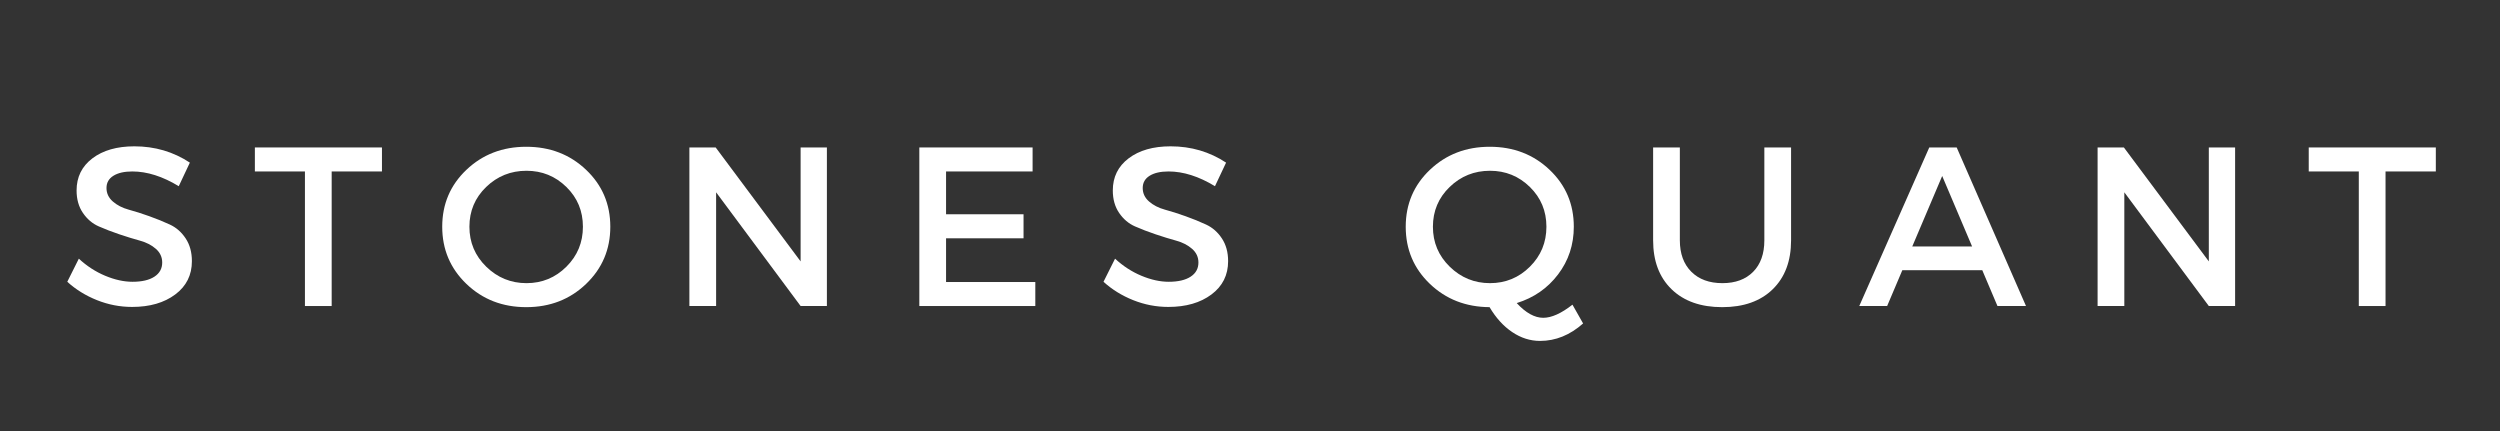
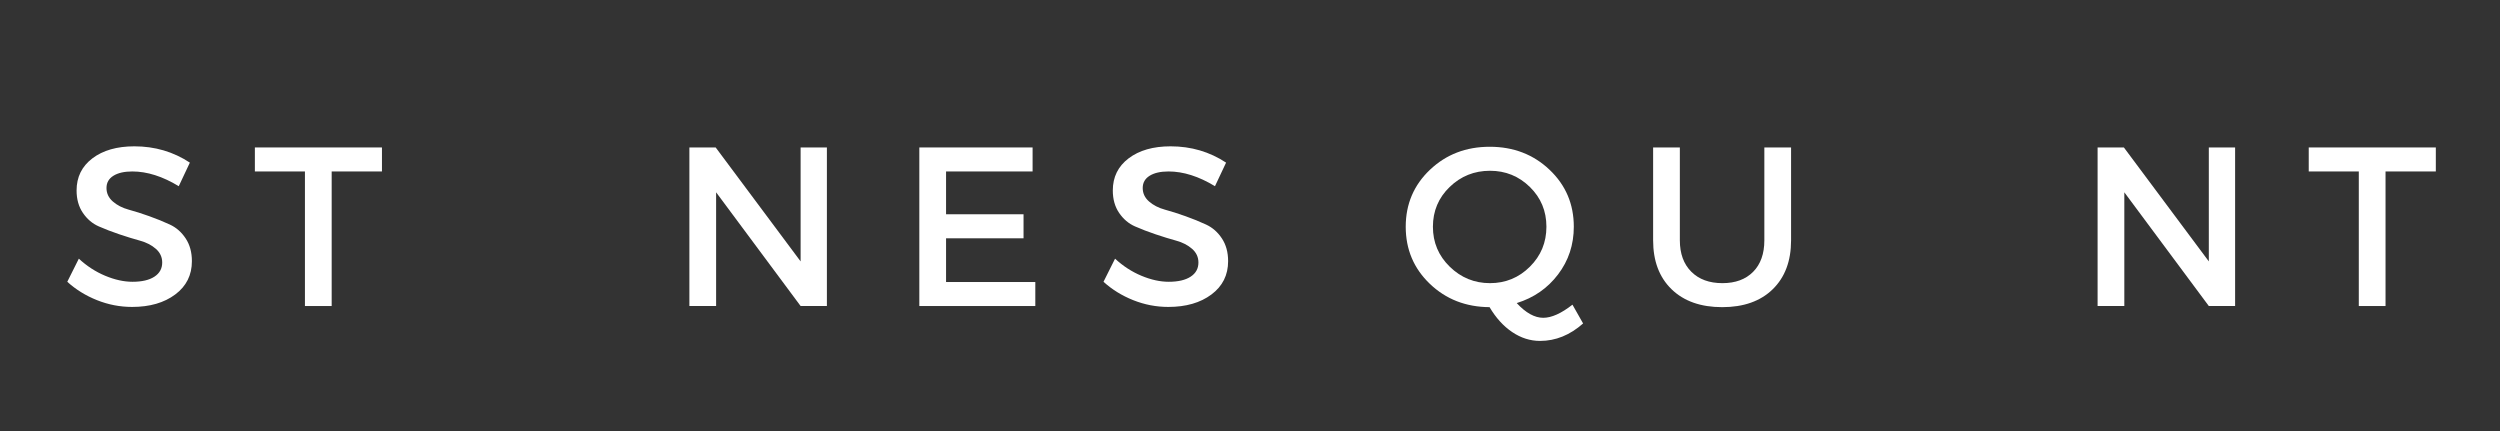
<svg xmlns="http://www.w3.org/2000/svg" width="2354" zoomAndPan="magnify" viewBox="0 0 1765.5 304.5" height="406" preserveAspectRatio="xMidYMid meet" version="1.0">
  <rect x="0" y="0" width="1765.5" height="304.5" fill="#333333" stroke="none" />
  <defs>
    <g />
  </defs>
  <g fill="#ffffff" fill-opacity="1">
    <g transform="translate(43.362, 216.115)">
      <g>
        <path d="M 51.516 -112.781 C 66.016 -112.781 79.082 -108.941 90.719 -101.266 L 82.875 -84.625 C 71.457 -91.562 60.523 -95.031 50.078 -95.031 C 44.422 -95.031 39.969 -94.016 36.719 -91.984 C 33.469 -89.961 31.844 -87.082 31.844 -83.344 C 31.844 -79.613 33.332 -76.441 36.312 -73.828 C 39.301 -71.211 43.035 -69.289 47.516 -68.062 C 51.992 -66.844 56.844 -65.301 62.062 -63.438 C 67.289 -61.57 72.145 -59.598 76.625 -57.516 C 81.113 -55.43 84.82 -52.176 87.75 -47.75 C 90.688 -43.32 92.156 -37.961 92.156 -31.672 C 92.156 -21.859 88.234 -14.02 80.391 -8.156 C 72.555 -2.289 62.398 0.641 49.922 0.641 C 41.379 0.641 33.109 -0.957 25.109 -4.156 C 17.117 -7.352 10.133 -11.676 4.156 -17.125 L 12.312 -33.438 C 17.969 -28.207 24.18 -24.18 30.953 -21.359 C 37.723 -18.535 44.148 -17.125 50.234 -17.125 C 56.848 -17.125 61.992 -18.32 65.672 -20.719 C 69.348 -23.113 71.188 -26.445 71.188 -30.719 C 71.188 -34.551 69.691 -37.773 66.703 -40.391 C 63.723 -43.004 59.992 -44.926 55.516 -46.156 C 51.035 -47.383 46.18 -48.879 40.953 -50.641 C 35.723 -52.398 30.867 -54.266 26.391 -56.234 C 21.91 -58.203 18.176 -61.375 15.188 -65.75 C 12.207 -70.125 10.719 -75.406 10.719 -81.594 C 10.719 -91.082 14.445 -98.648 21.906 -104.297 C 29.375 -109.953 39.242 -112.781 51.516 -112.781 Z M 51.516 -112.781 " />
      </g>
    </g>
  </g>
  <g fill="#ffffff" fill-opacity="1">
    <g transform="translate(178.551, 216.115)">
      <g>
        <path d="M 91.188 -95.031 L 55.672 -95.031 L 55.672 0 L 36.797 0 L 36.797 -95.031 L 1.438 -95.031 L 1.438 -111.984 L 91.188 -111.984 Z M 91.188 -95.031 " />
      </g>
    </g>
  </g>
  <g fill="#ffffff" fill-opacity="1">
    <g transform="translate(306.86, 216.115)">
      <g>
-         <path d="M 22.547 -96.219 C 33.961 -107.051 48.039 -112.469 64.781 -112.469 C 81.531 -112.469 95.609 -107.051 107.016 -96.219 C 118.43 -85.395 124.141 -71.984 124.141 -55.984 C 124.141 -39.992 118.43 -26.531 107.016 -15.594 C 95.609 -4.664 81.531 0.797 64.781 0.797 C 48.039 0.797 33.961 -4.664 22.547 -15.594 C 11.141 -26.531 5.438 -39.992 5.438 -55.984 C 5.438 -71.984 11.141 -85.395 22.547 -96.219 Z M 64.953 -95.516 C 53.859 -95.516 44.363 -91.703 36.469 -84.078 C 28.582 -76.453 24.641 -67.094 24.641 -56 C 24.641 -44.906 28.609 -35.488 36.547 -27.75 C 44.492 -20.02 53.961 -16.156 64.953 -16.156 C 75.941 -16.156 85.328 -20.02 93.109 -27.75 C 100.898 -35.488 104.797 -44.906 104.797 -56 C 104.797 -67.094 100.898 -76.453 93.109 -84.078 C 85.328 -91.703 75.941 -95.516 64.953 -95.516 Z M 64.953 -95.516 " />
-       </g>
+         </g>
    </g>
  </g>
  <g fill="#ffffff" fill-opacity="1">
    <g transform="translate(472.126, 216.115)">
      <g>
        <path d="M 111.828 0 L 93.266 0 L 33.594 -80.312 L 33.594 0 L 14.719 0 L 14.719 -111.984 L 33.281 -111.984 L 93.266 -31.516 L 93.266 -111.984 L 111.828 -111.984 Z M 111.828 0 " />
      </g>
    </g>
  </g>
  <g fill="#ffffff" fill-opacity="1">
    <g transform="translate(634.512, 216.115)">
      <g>
        <path d="M 94.703 -95.031 L 33.594 -95.031 L 33.594 -64.797 L 88.312 -64.797 L 88.312 -47.828 L 33.594 -47.828 L 33.594 -16.953 L 96.625 -16.953 L 96.625 0 L 14.719 0 L 14.719 -111.984 L 94.703 -111.984 Z M 94.703 -95.031 " />
      </g>
    </g>
  </g>
  <g fill="#ffffff" fill-opacity="1">
    <g transform="translate(775.14, 216.115)">
      <g>
        <path d="M 51.516 -112.781 C 66.016 -112.781 79.082 -108.941 90.719 -101.266 L 82.875 -84.625 C 71.457 -91.562 60.523 -95.031 50.078 -95.031 C 44.422 -95.031 39.969 -94.016 36.719 -91.984 C 33.469 -89.961 31.844 -87.082 31.844 -83.344 C 31.844 -79.613 33.332 -76.441 36.312 -73.828 C 39.301 -71.211 43.035 -69.289 47.516 -68.062 C 51.992 -66.844 56.844 -65.301 62.062 -63.438 C 67.289 -61.57 72.145 -59.598 76.625 -57.516 C 81.113 -55.43 84.82 -52.176 87.75 -47.75 C 90.688 -43.32 92.156 -37.961 92.156 -31.672 C 92.156 -21.859 88.234 -14.02 80.391 -8.156 C 72.555 -2.289 62.398 0.641 49.922 0.641 C 41.379 0.641 33.109 -0.957 25.109 -4.156 C 17.117 -7.352 10.133 -11.676 4.156 -17.125 L 12.312 -33.438 C 17.969 -28.207 24.18 -24.18 30.953 -21.359 C 37.723 -18.535 44.148 -17.125 50.234 -17.125 C 56.848 -17.125 61.992 -18.32 65.672 -20.719 C 69.348 -23.113 71.188 -26.445 71.188 -30.719 C 71.188 -34.551 69.691 -37.773 66.703 -40.391 C 63.723 -43.004 59.992 -44.926 55.516 -46.156 C 51.035 -47.383 46.18 -48.879 40.953 -50.641 C 35.723 -52.398 30.867 -54.266 26.391 -56.234 C 21.91 -58.203 18.176 -61.375 15.188 -65.75 C 12.207 -70.125 10.719 -75.406 10.719 -81.594 C 10.719 -91.082 14.445 -98.648 21.906 -104.297 C 29.375 -109.953 39.242 -112.781 51.516 -112.781 Z M 51.516 -112.781 " />
      </g>
    </g>
  </g>
  <g fill="#ffffff" fill-opacity="1">
    <g transform="translate(910.329, 216.115)">
      <g />
    </g>
  </g>
  <g fill="#ffffff" fill-opacity="1">
    <g transform="translate(987.284, 216.115)">
      <g>
        <path d="M 123.188 -0.953 L 130.703 12.312 C 121.422 20.531 111.289 24.641 100.312 24.641 C 93.375 24.641 86.812 22.555 80.625 18.391 C 74.445 14.234 69.117 8.367 64.641 0.797 C 47.891 0.691 33.832 -4.797 22.469 -15.672 C 11.113 -26.555 5.438 -39.992 5.438 -55.984 C 5.438 -71.984 11.141 -85.395 22.547 -96.219 C 33.961 -107.051 48.039 -112.469 64.781 -112.469 C 81.531 -112.469 95.609 -107.051 107.016 -96.219 C 118.43 -85.395 124.141 -71.988 124.141 -56 C 124.141 -43.301 120.43 -32.07 113.016 -22.312 C 105.609 -12.551 95.879 -5.805 83.828 -2.078 C 90.234 4.848 96.473 8.312 102.547 8.312 C 108.41 8.312 115.289 5.223 123.188 -0.953 Z M 36.469 -84.078 C 28.582 -76.453 24.641 -67.094 24.641 -56 C 24.641 -44.906 28.609 -35.488 36.547 -27.75 C 44.492 -20.02 53.961 -16.156 64.953 -16.156 C 75.941 -16.156 85.328 -20.02 93.109 -27.75 C 100.898 -35.488 104.797 -44.906 104.797 -56 C 104.797 -67.094 100.898 -76.453 93.109 -84.078 C 85.328 -91.703 75.941 -95.516 64.953 -95.516 C 53.859 -95.516 44.363 -91.703 36.469 -84.078 Z M 36.469 -84.078 " />
      </g>
    </g>
  </g>
  <g fill="#ffffff" fill-opacity="1">
    <g transform="translate(1154.95, 216.115)">
      <g>
        <path d="M 109.906 -111.984 L 109.906 -46.391 C 109.906 -31.785 105.582 -20.27 96.938 -11.844 C 88.301 -3.414 76.41 0.797 61.266 0.797 C 46.129 0.797 34.211 -3.414 25.516 -11.844 C 16.828 -20.27 12.484 -31.785 12.484 -46.391 L 12.484 -111.984 L 31.359 -111.984 L 31.359 -46.391 C 31.359 -37.004 34.051 -29.617 39.438 -24.234 C 44.82 -18.848 52.156 -16.156 61.438 -16.156 C 70.602 -16.156 77.828 -18.82 83.109 -24.156 C 88.391 -29.488 91.031 -36.898 91.031 -46.391 L 91.031 -111.984 Z M 109.906 -111.984 " />
      </g>
    </g>
  </g>
  <g fill="#ffffff" fill-opacity="1">
    <g transform="translate(1312.856, 216.115)">
      <g>
-         <path d="M 87.031 -25.281 L 30.562 -25.281 L 19.844 0 L 0.156 0 L 49.594 -111.984 L 68.953 -111.984 L 117.906 0 L 97.75 0 Z M 79.828 -42.078 L 58.719 -91.828 L 37.594 -42.078 Z M 79.828 -42.078 " />
-       </g>
+         </g>
    </g>
  </g>
  <g fill="#ffffff" fill-opacity="1">
    <g transform="translate(1466.603, 216.115)">
      <g>
        <path d="M 111.828 0 L 93.266 0 L 33.594 -80.312 L 33.594 0 L 14.719 0 L 14.719 -111.984 L 33.281 -111.984 L 93.266 -31.516 L 93.266 -111.984 L 111.828 -111.984 Z M 111.828 0 " />
      </g>
    </g>
  </g>
  <g fill="#ffffff" fill-opacity="1">
    <g transform="translate(1628.989, 216.115)">
      <g>
        <path d="M 91.188 -95.031 L 55.672 -95.031 L 55.672 0 L 36.797 0 L 36.797 -95.031 L 1.438 -95.031 L 1.438 -111.984 L 91.188 -111.984 Z M 91.188 -95.031 " />
      </g>
    </g>
  </g>
</svg>